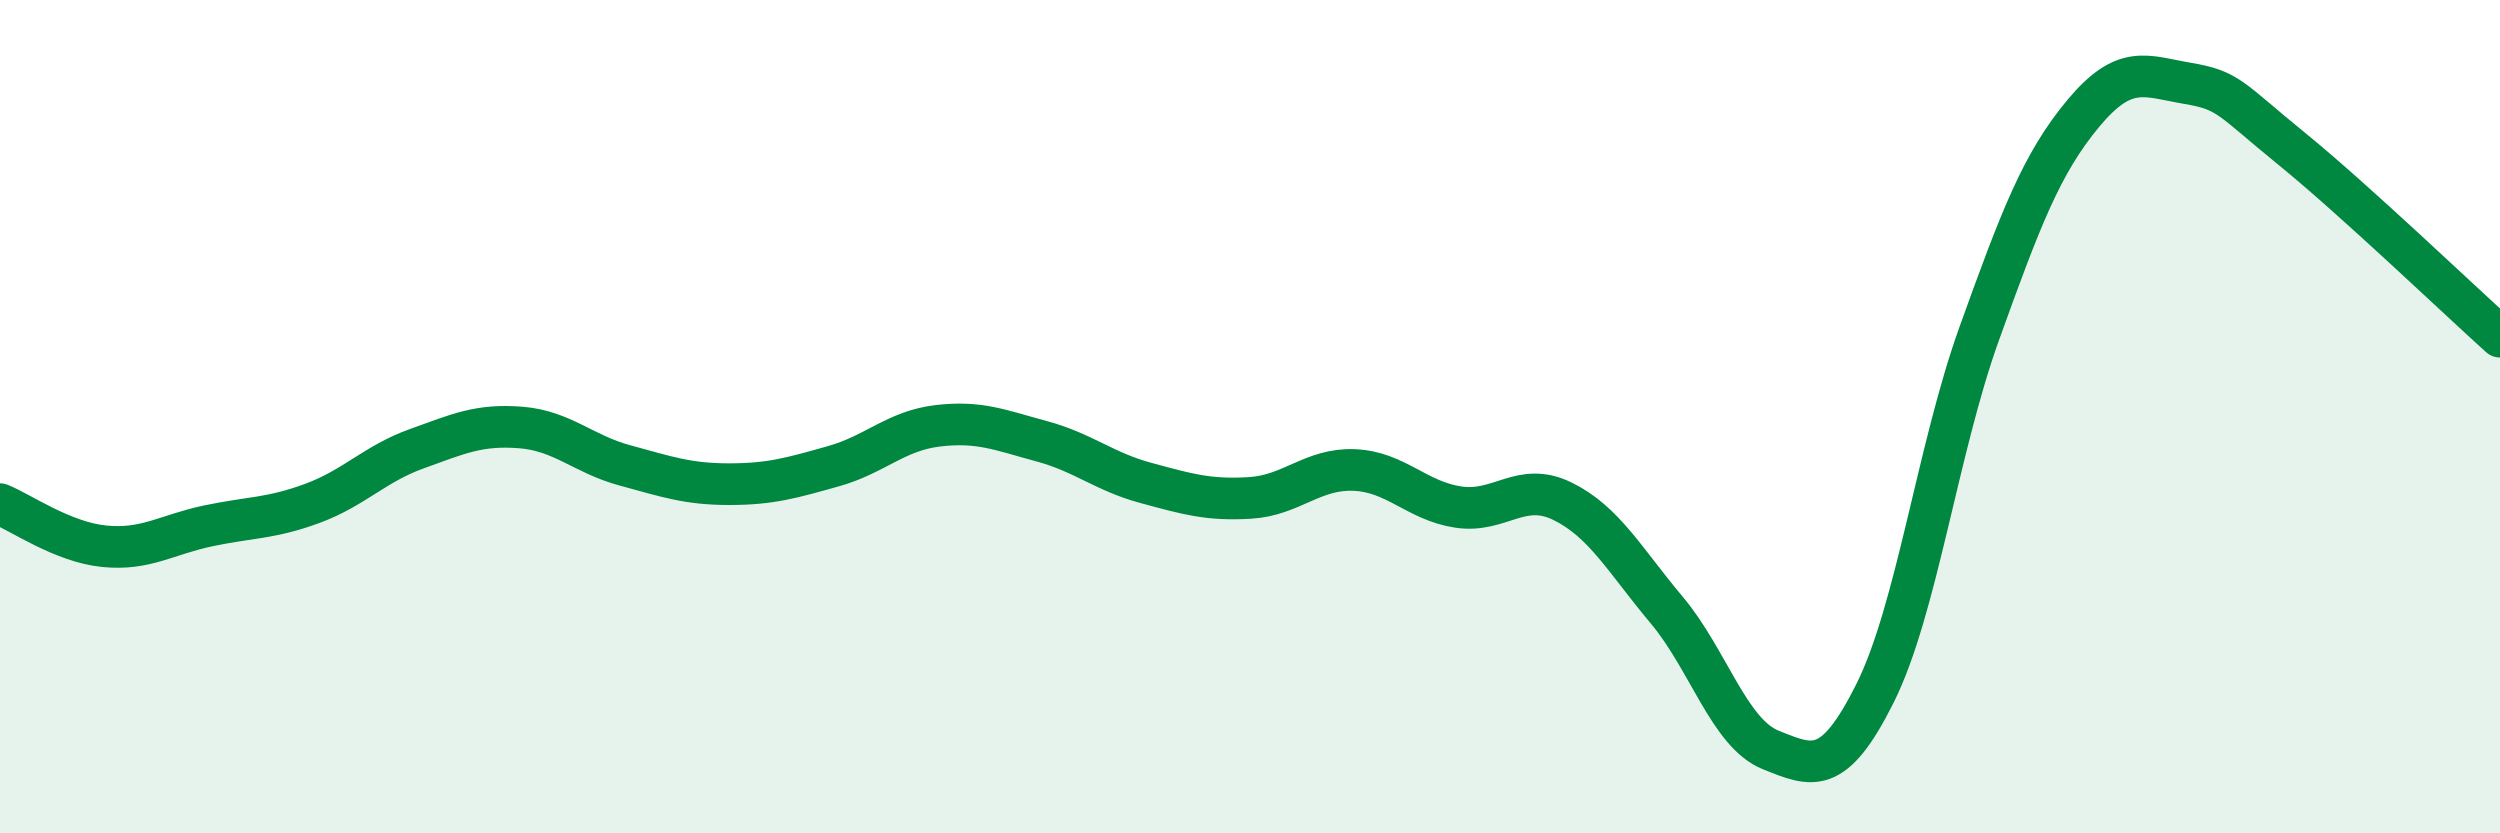
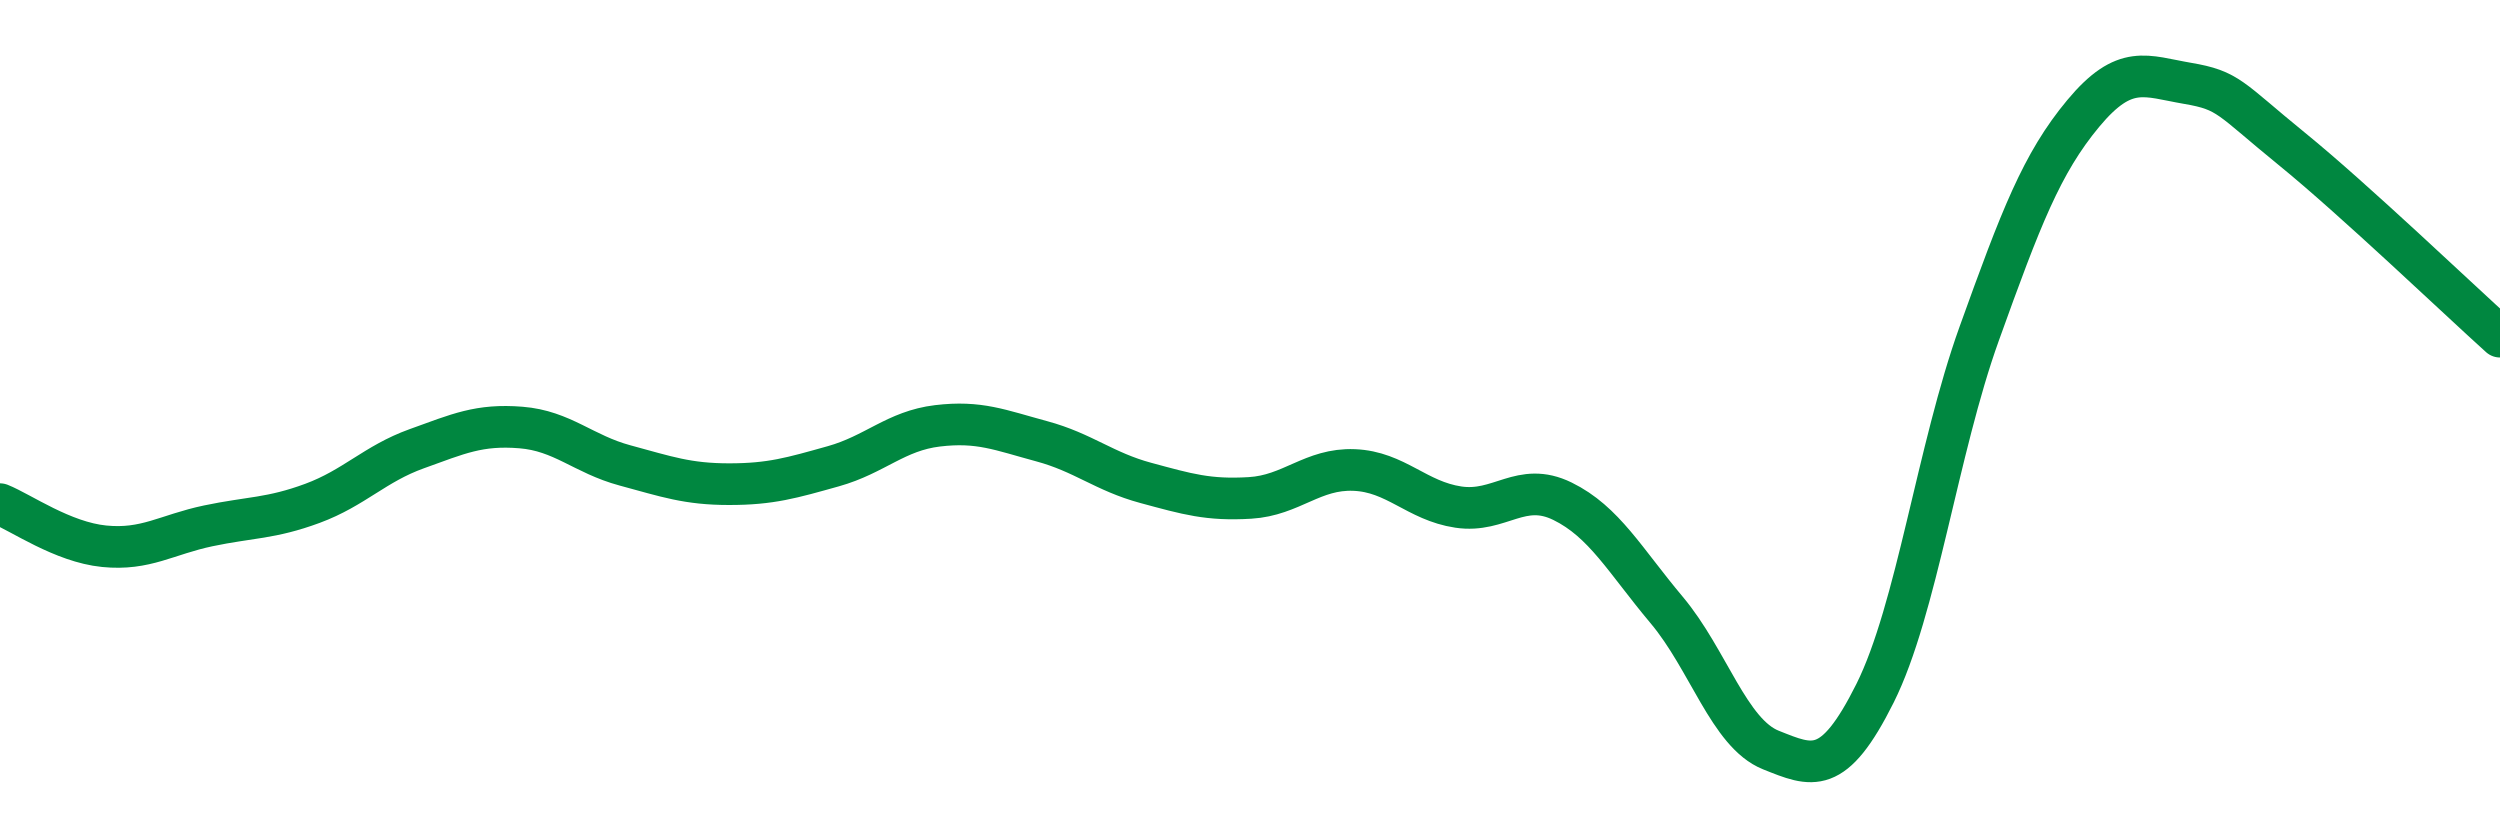
<svg xmlns="http://www.w3.org/2000/svg" width="60" height="20" viewBox="0 0 60 20">
-   <path d="M 0,12.1 C 0.5,12.3 1.5,13.01 2.5,13.11 C 3.5,13.21 4,12.83 5,12.62 C 6,12.41 6.5,12.45 7.5,12.08 C 8.5,11.71 9,11.13 10,10.77 C 11,10.41 11.5,10.18 12.5,10.26 C 13.5,10.34 14,10.9 15,11.17 C 16,11.44 16.5,11.62 17.5,11.62 C 18.5,11.62 19,11.47 20,11.19 C 21,10.91 21.5,10.34 22.5,10.22 C 23.5,10.1 24,10.32 25,10.59 C 26,10.86 26.5,11.32 27.5,11.59 C 28.5,11.86 29,12.01 30,11.95 C 31,11.89 31.5,11.24 32.5,11.28 C 33.5,11.32 34,12.02 35,12.17 C 36,12.32 36.5,11.54 37.5,12.03 C 38.5,12.52 39,13.45 40,14.64 C 41,15.83 41.5,17.6 42.5,18 C 43.5,18.4 44,18.64 45,16.64 C 46,14.64 46.5,10.79 47.5,8.01 C 48.5,5.23 49,3.92 50,2.72 C 51,1.52 51.5,1.83 52.5,2 C 53.5,2.17 53.5,2.35 55,3.57 C 56.5,4.79 59,7.18 60,8.08L60 20L0 20Z" fill="#008740" opacity="0.1" stroke-linecap="round" stroke-linejoin="round" />
  <path d="M 0,12.1 C 0.5,12.3 1.5,13.01 2.5,13.11 C 3.5,13.21 4,12.83 5,12.62 C 6,12.41 6.5,12.45 7.5,12.08 C 8.5,11.71 9,11.13 10,10.77 C 11,10.41 11.5,10.18 12.5,10.26 C 13.5,10.34 14,10.9 15,11.17 C 16,11.44 16.5,11.62 17.5,11.62 C 18.5,11.62 19,11.47 20,11.19 C 21,10.91 21.5,10.34 22.5,10.22 C 23.5,10.1 24,10.32 25,10.59 C 26,10.86 26.5,11.32 27.5,11.59 C 28.5,11.86 29,12.01 30,11.95 C 31,11.89 31.5,11.24 32.5,11.28 C 33.5,11.32 34,12.02 35,12.17 C 36,12.32 36.5,11.54 37.5,12.03 C 38.5,12.52 39,13.45 40,14.64 C 41,15.83 41.5,17.6 42.5,18 C 43.5,18.4 44,18.64 45,16.64 C 46,14.64 46.5,10.79 47.5,8.01 C 48.5,5.23 49,3.92 50,2.72 C 51,1.52 51.5,1.83 52.5,2 C 53.5,2.17 53.5,2.35 55,3.57 C 56.5,4.79 59,7.18 60,8.08" stroke="#008740" stroke-width="1" fill="none" stroke-linecap="round" stroke-linejoin="round" />
</svg>